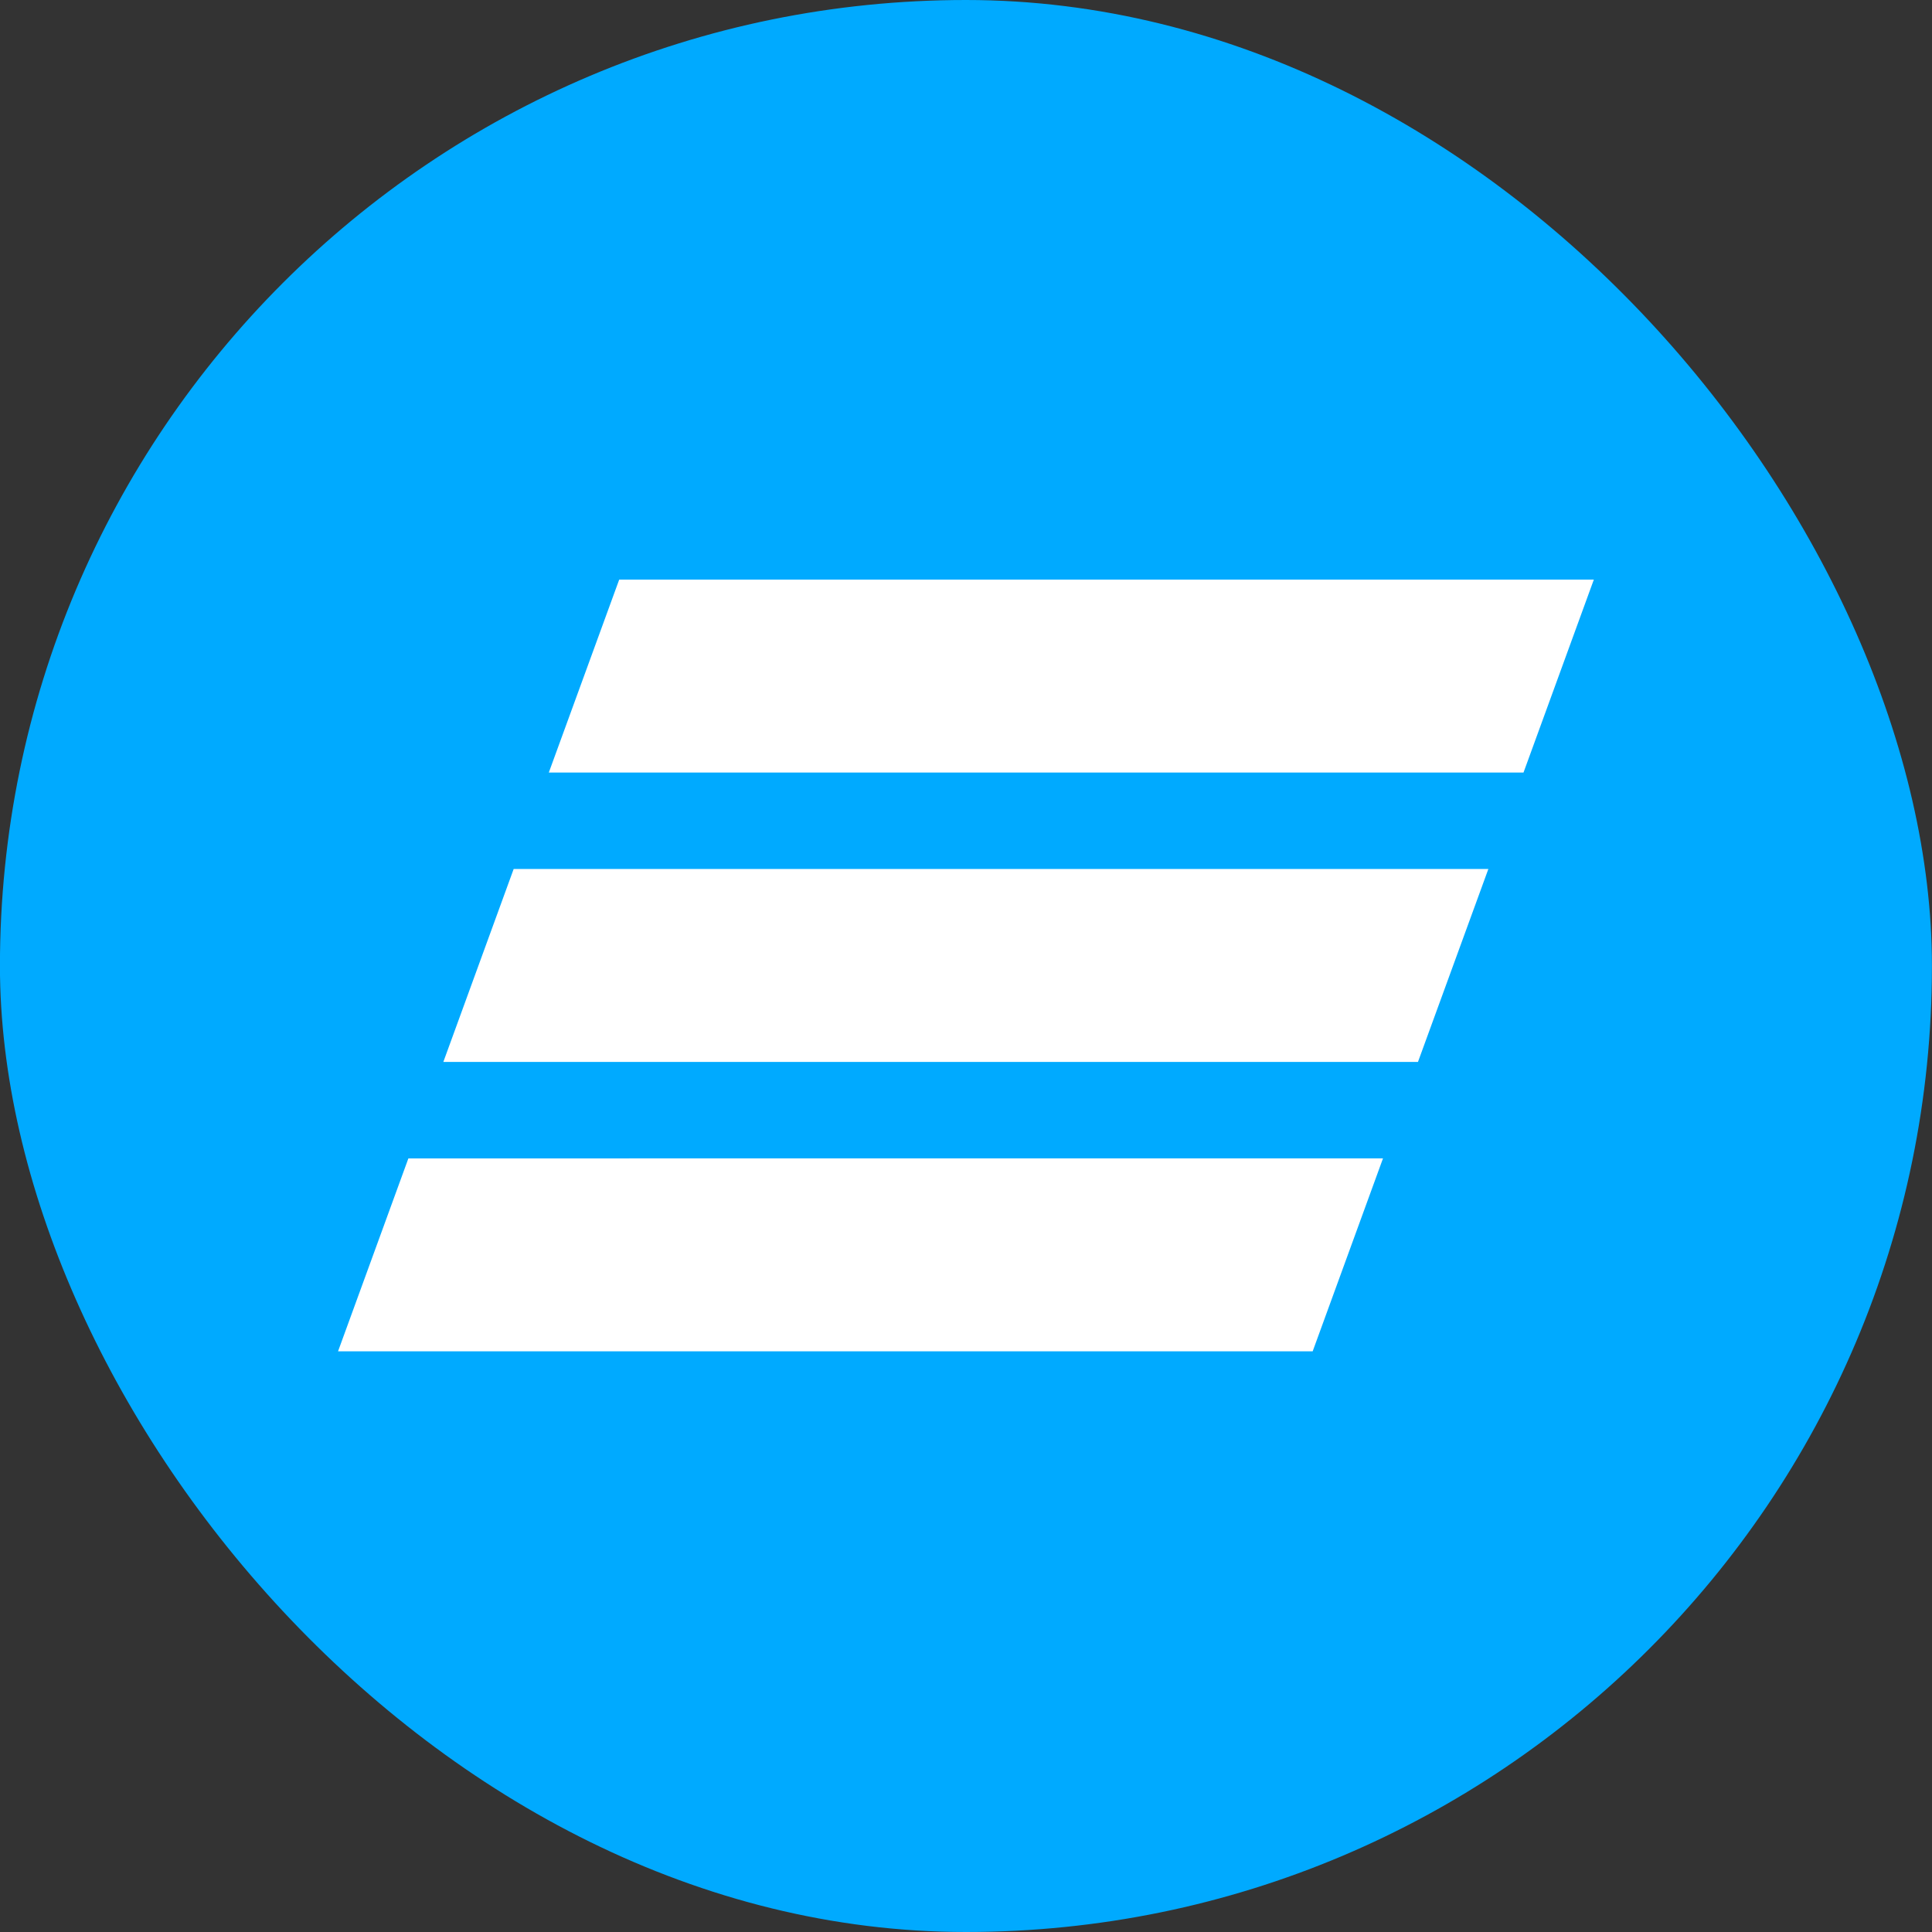
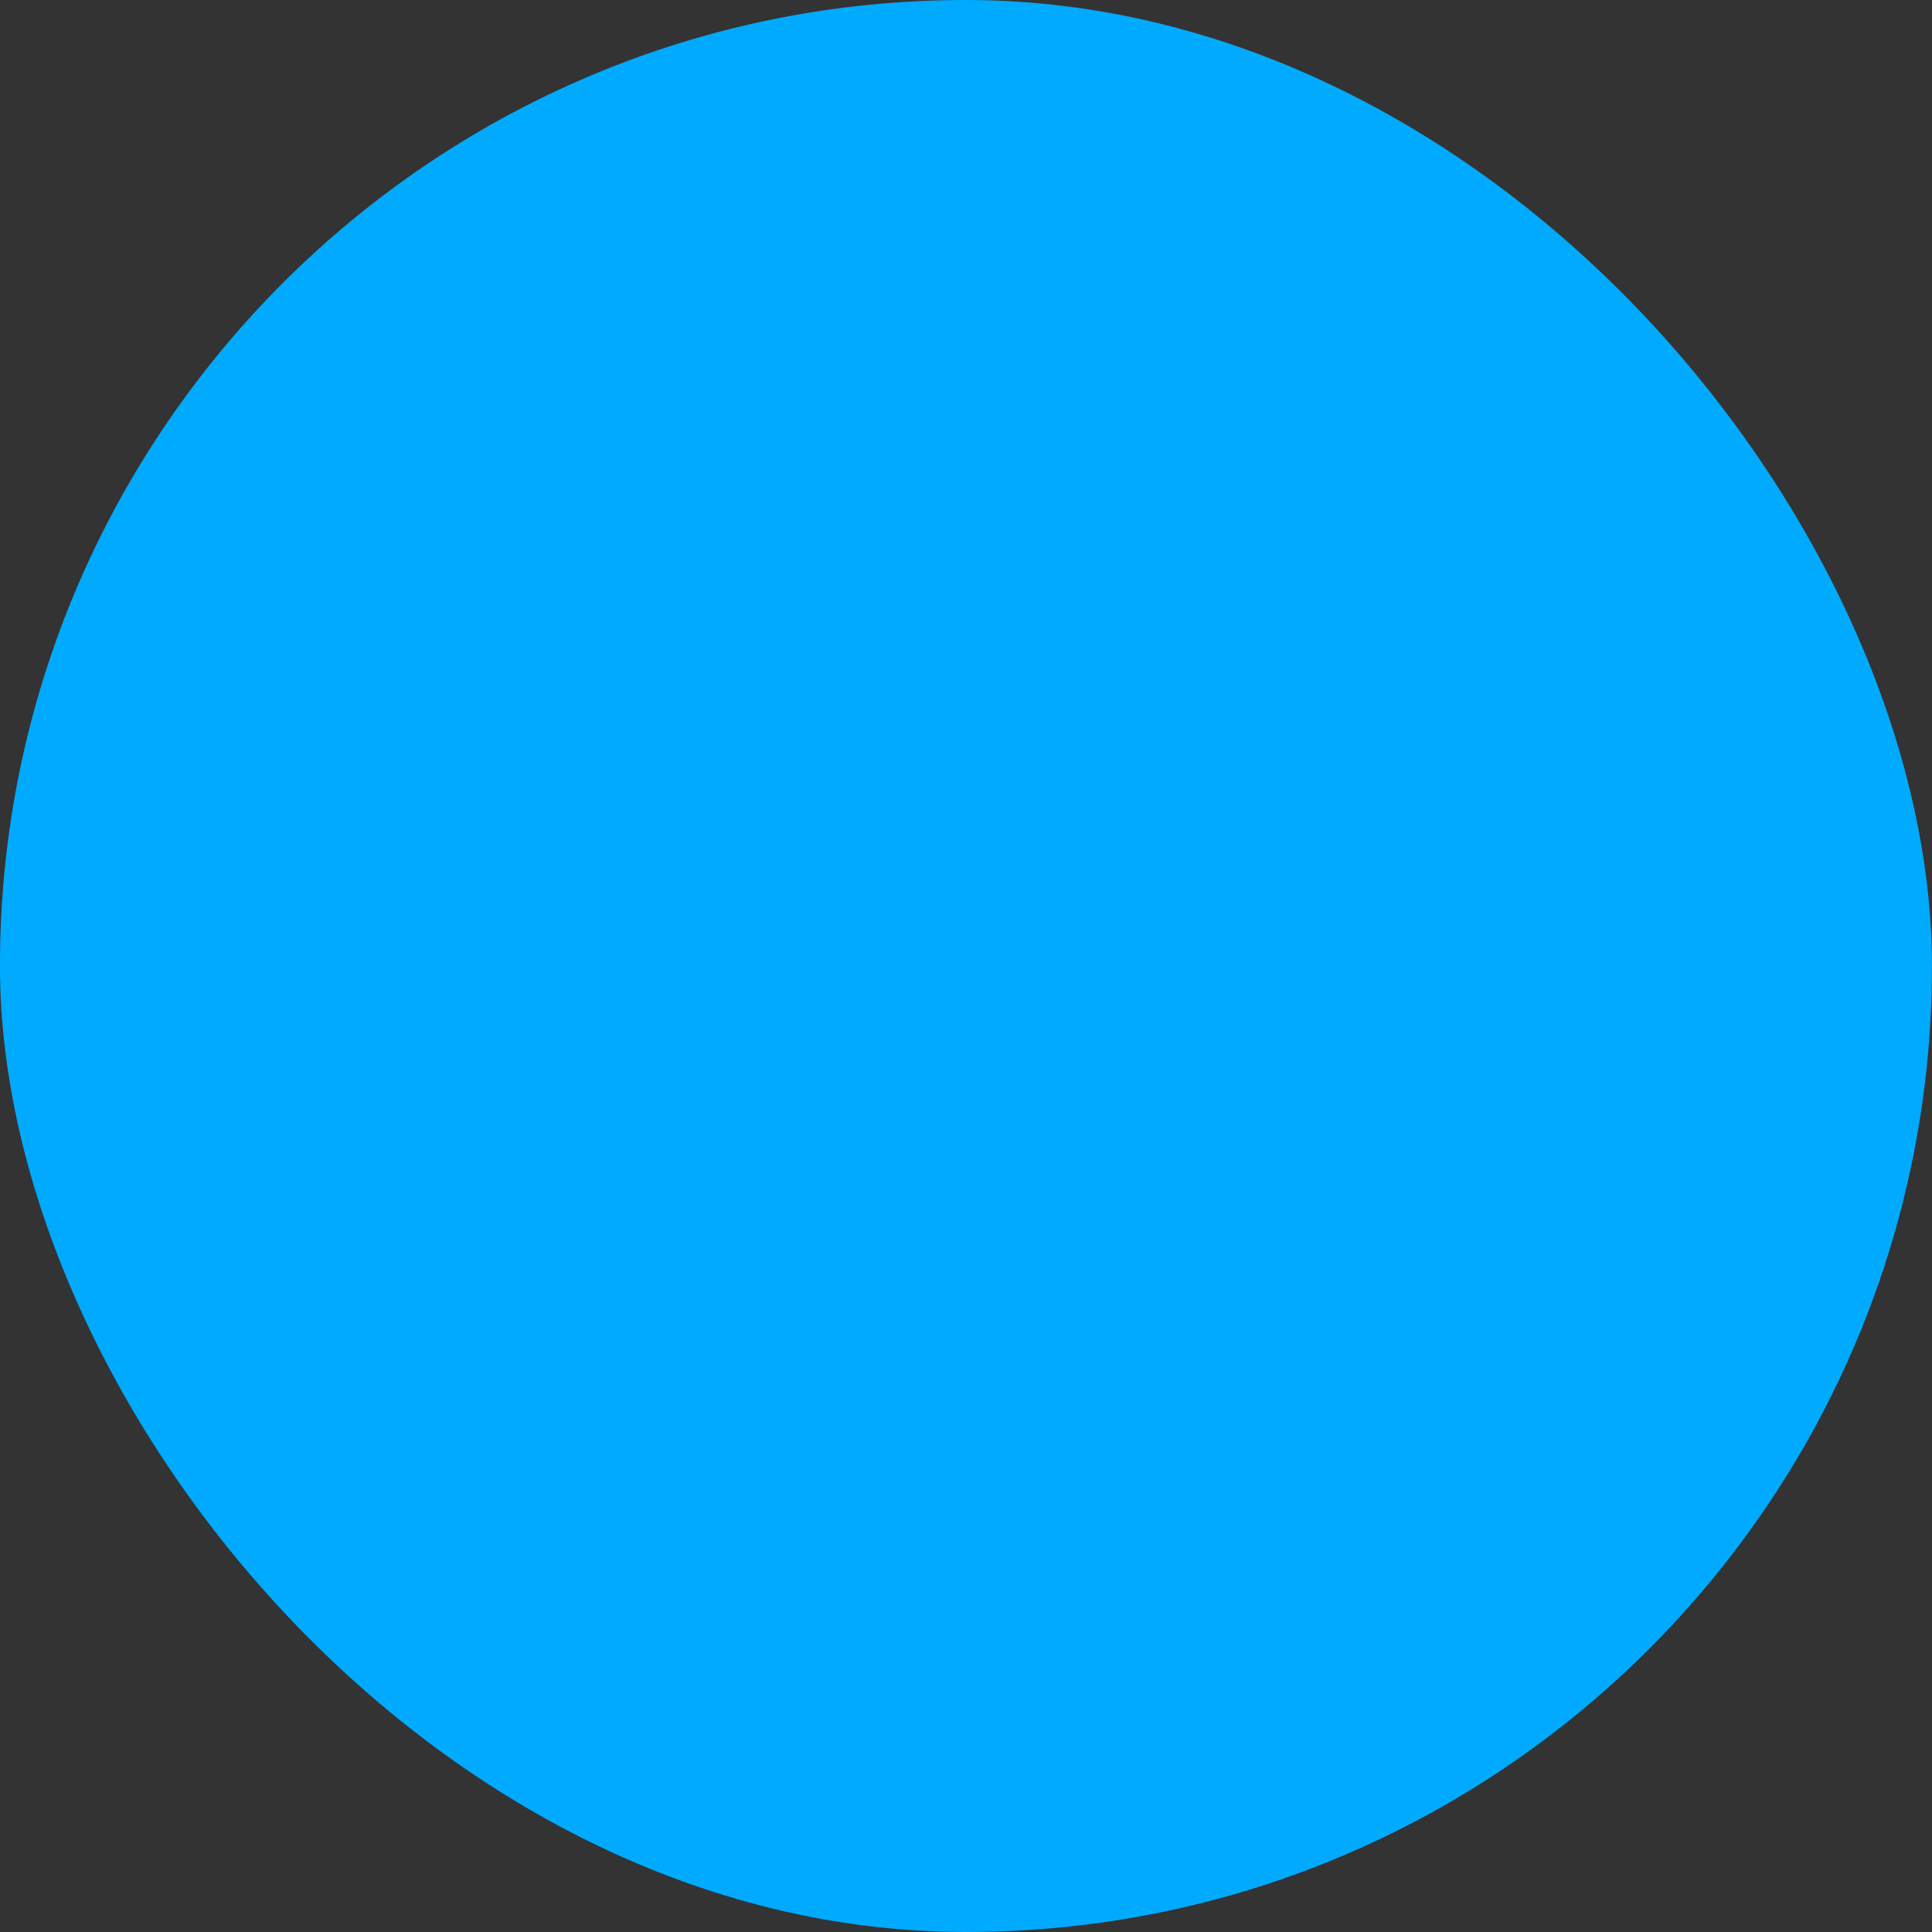
<svg xmlns="http://www.w3.org/2000/svg" width="32" height="32" viewBox="0 0 32 32" fill="none">
  <rect x="0" y="0" width="32" height="32" fill="#333333" stroke="none" />
  <rect x="-0.001" width="32" height="32" rx="16" fill="#00AAFF" />
-   <path d="M10.256 9.6L9.09 12.796H25.234L26.399 9.6H10.256ZM8.508 14.393L7.343 17.589H23.486L24.652 14.393C24.652 14.393 8.508 14.393 8.508 14.393ZM6.764 19.187L5.599 22.382H21.742L22.907 19.186C22.907 19.187 6.764 19.187 6.764 19.187Z" fill="white" />
</svg>